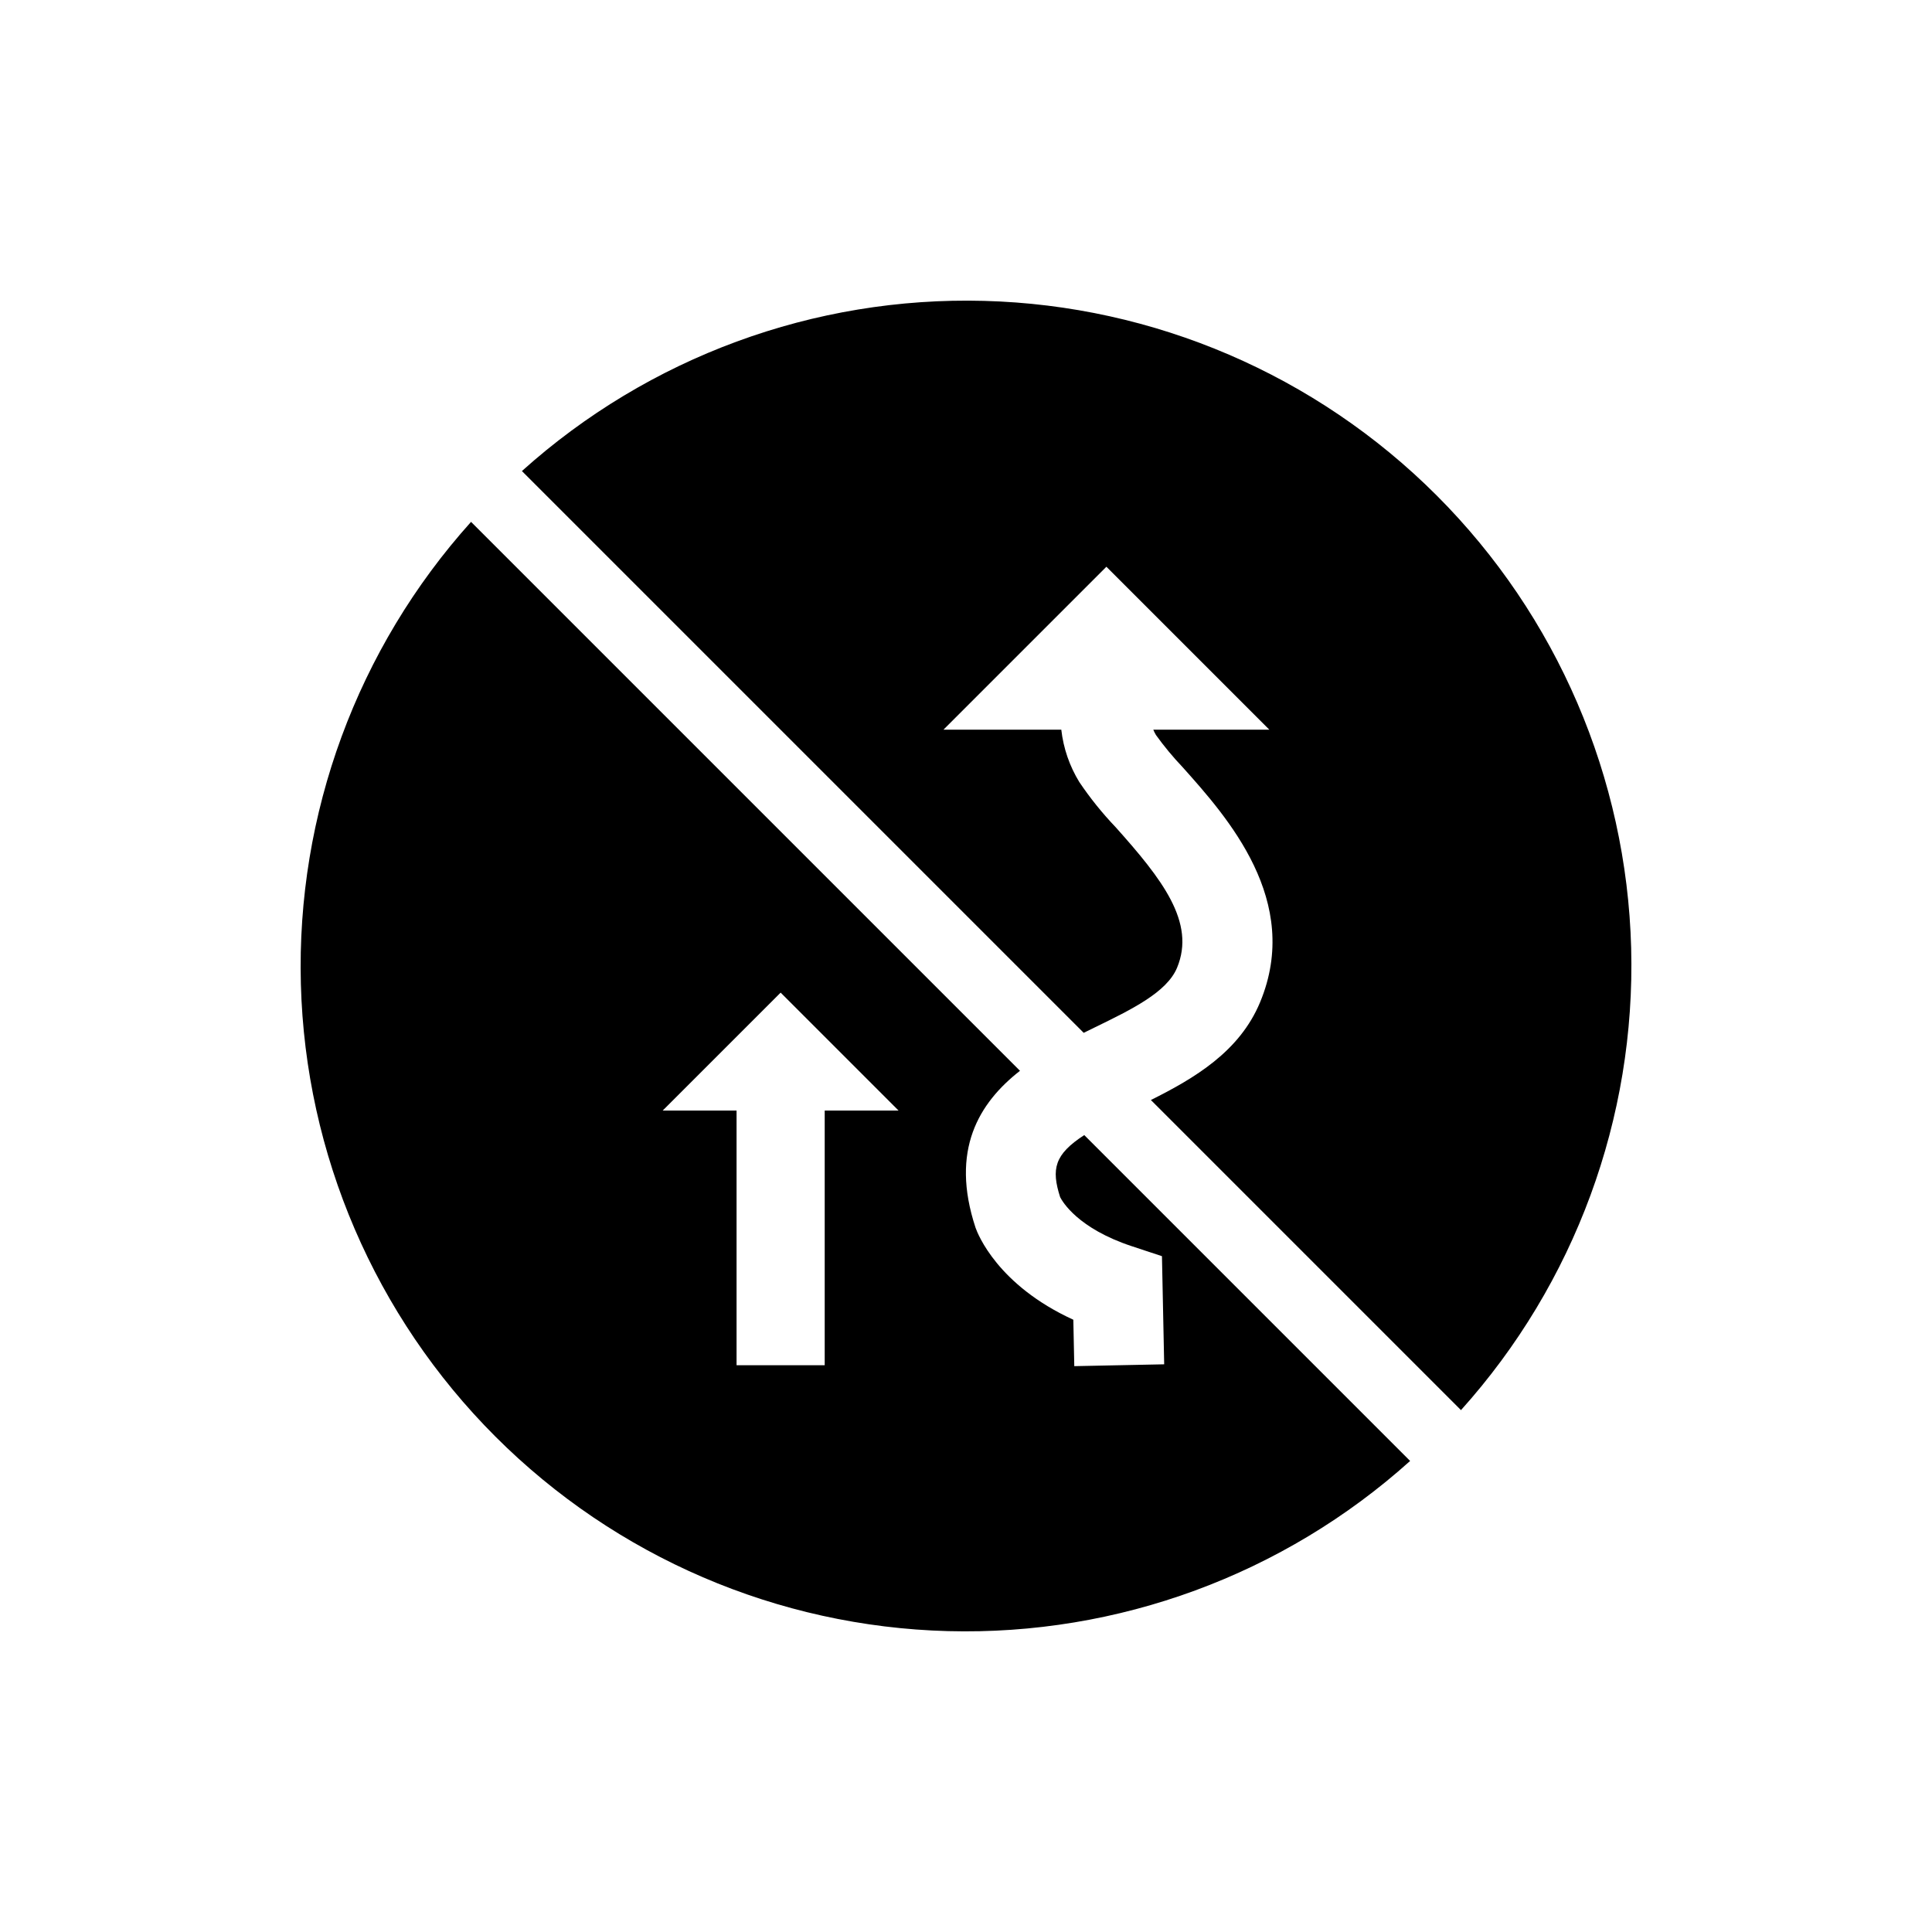
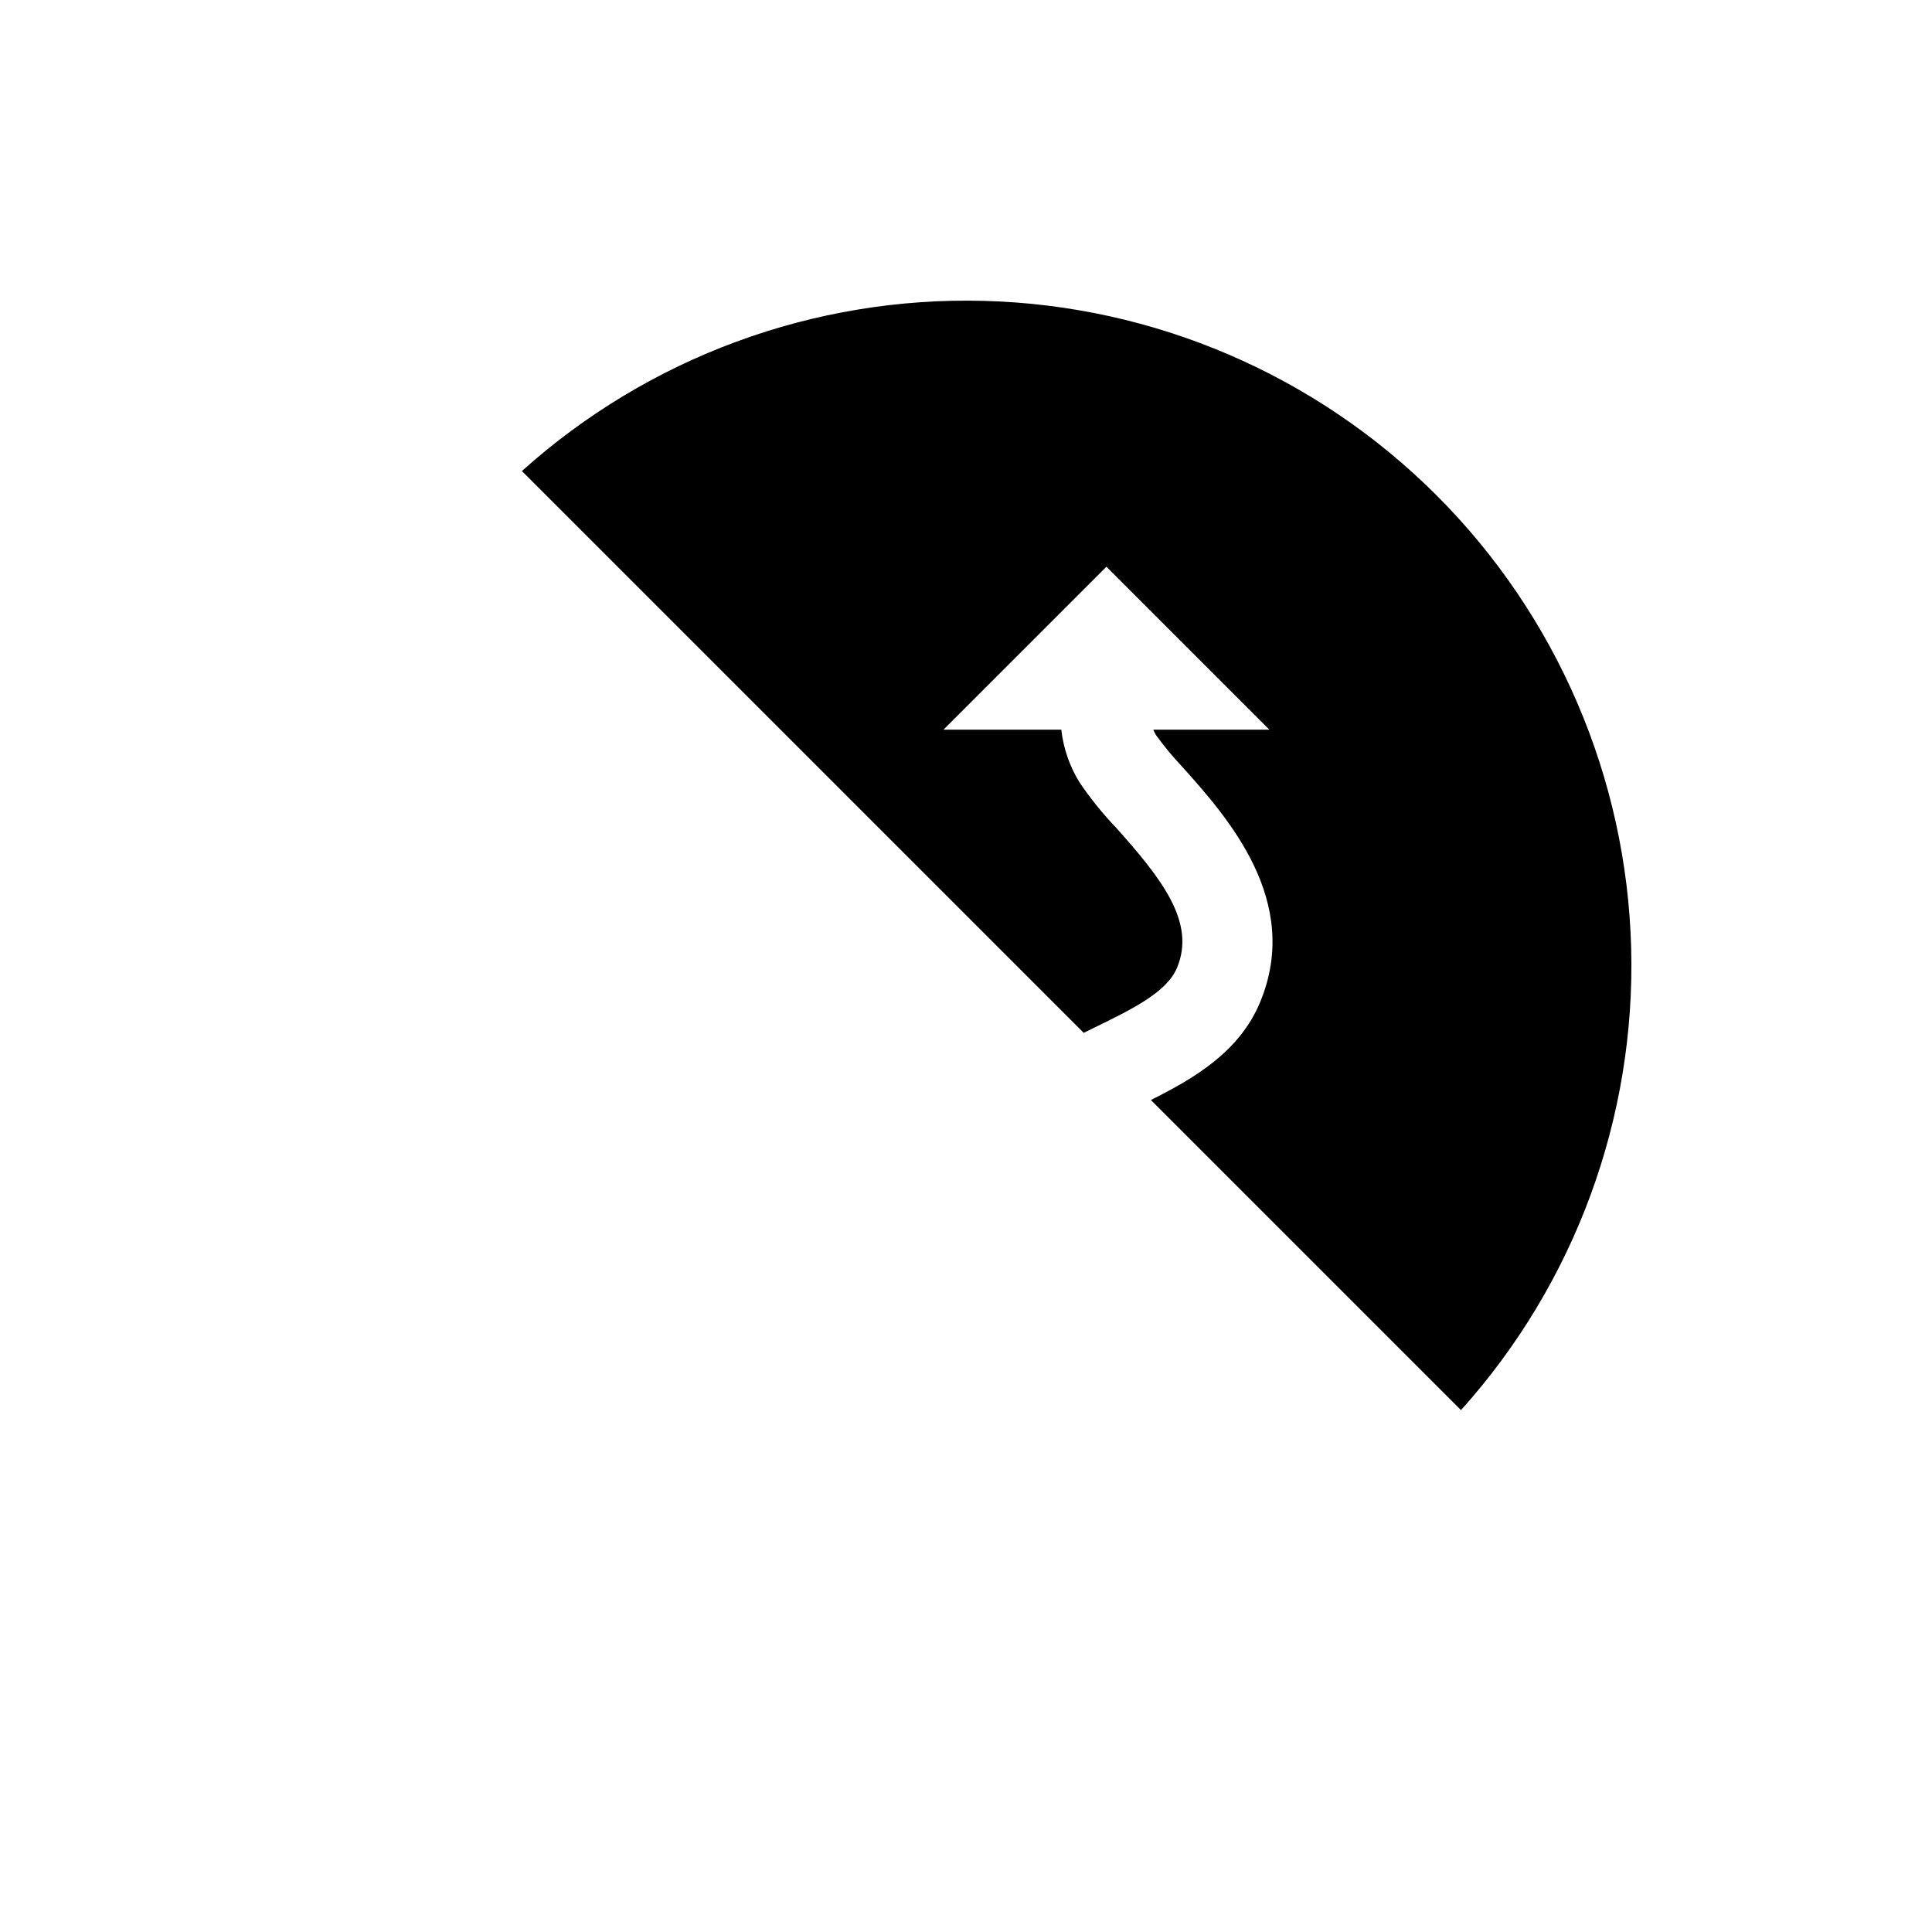
<svg xmlns="http://www.w3.org/2000/svg" fill="#000000" width="800px" height="800px" version="1.1" viewBox="144 144 512 512">
  <g>
-     <path d="m431.34 444.81c-7.918 5.133-8.77 9-6.394 16.438 0.605 1.199 4.695 8.281 18.988 13.008l7.996 2.644 0.59 28.656-23.824 0.488-0.254-12.301c-20.059-9.18-25.328-22.711-25.914-24.391-6.793-20.594 0.934-33.098 11.777-41.582l-145.47-145.47c-30.16 33.555-46.301 77.395-45.102 122.49 1.203 45.098 19.652 88.02 51.555 119.92 31.898 31.902 74.82 50.352 119.92 51.555 45.098 1.199 88.938-14.941 122.49-45.098zm-68.785-6.504v67.5h-23.359v-67.5h-19.574l31.254-31.25 31.254 31.254z" />
    <path d="m431.19 417.71c0.969-0.477 1.918-0.941 2.84-1.391 9.871-4.805 19.195-9.344 21.902-15.859 5.004-12.043-3.996-23.512-16.277-37.25-3.543-3.707-6.762-7.707-9.625-11.957-2.59-4.223-4.223-8.965-4.777-13.887h-31.223l43.176-43.176 43.176 43.176h-30.754 0.004c0.199 0.492 0.434 0.965 0.707 1.422 2.164 3.004 4.531 5.856 7.082 8.539 11.844 13.25 31.668 35.43 20.516 62.27-5.449 13.117-17.406 20.156-28.945 25.918l82.18 82.18c30.16-33.555 46.301-77.395 45.102-122.49-1.203-45.098-19.652-88.02-51.555-119.92-31.898-31.902-74.82-50.352-119.92-51.551-45.098-1.203-88.938 14.938-122.49 45.098z" />
  </g>
</svg>